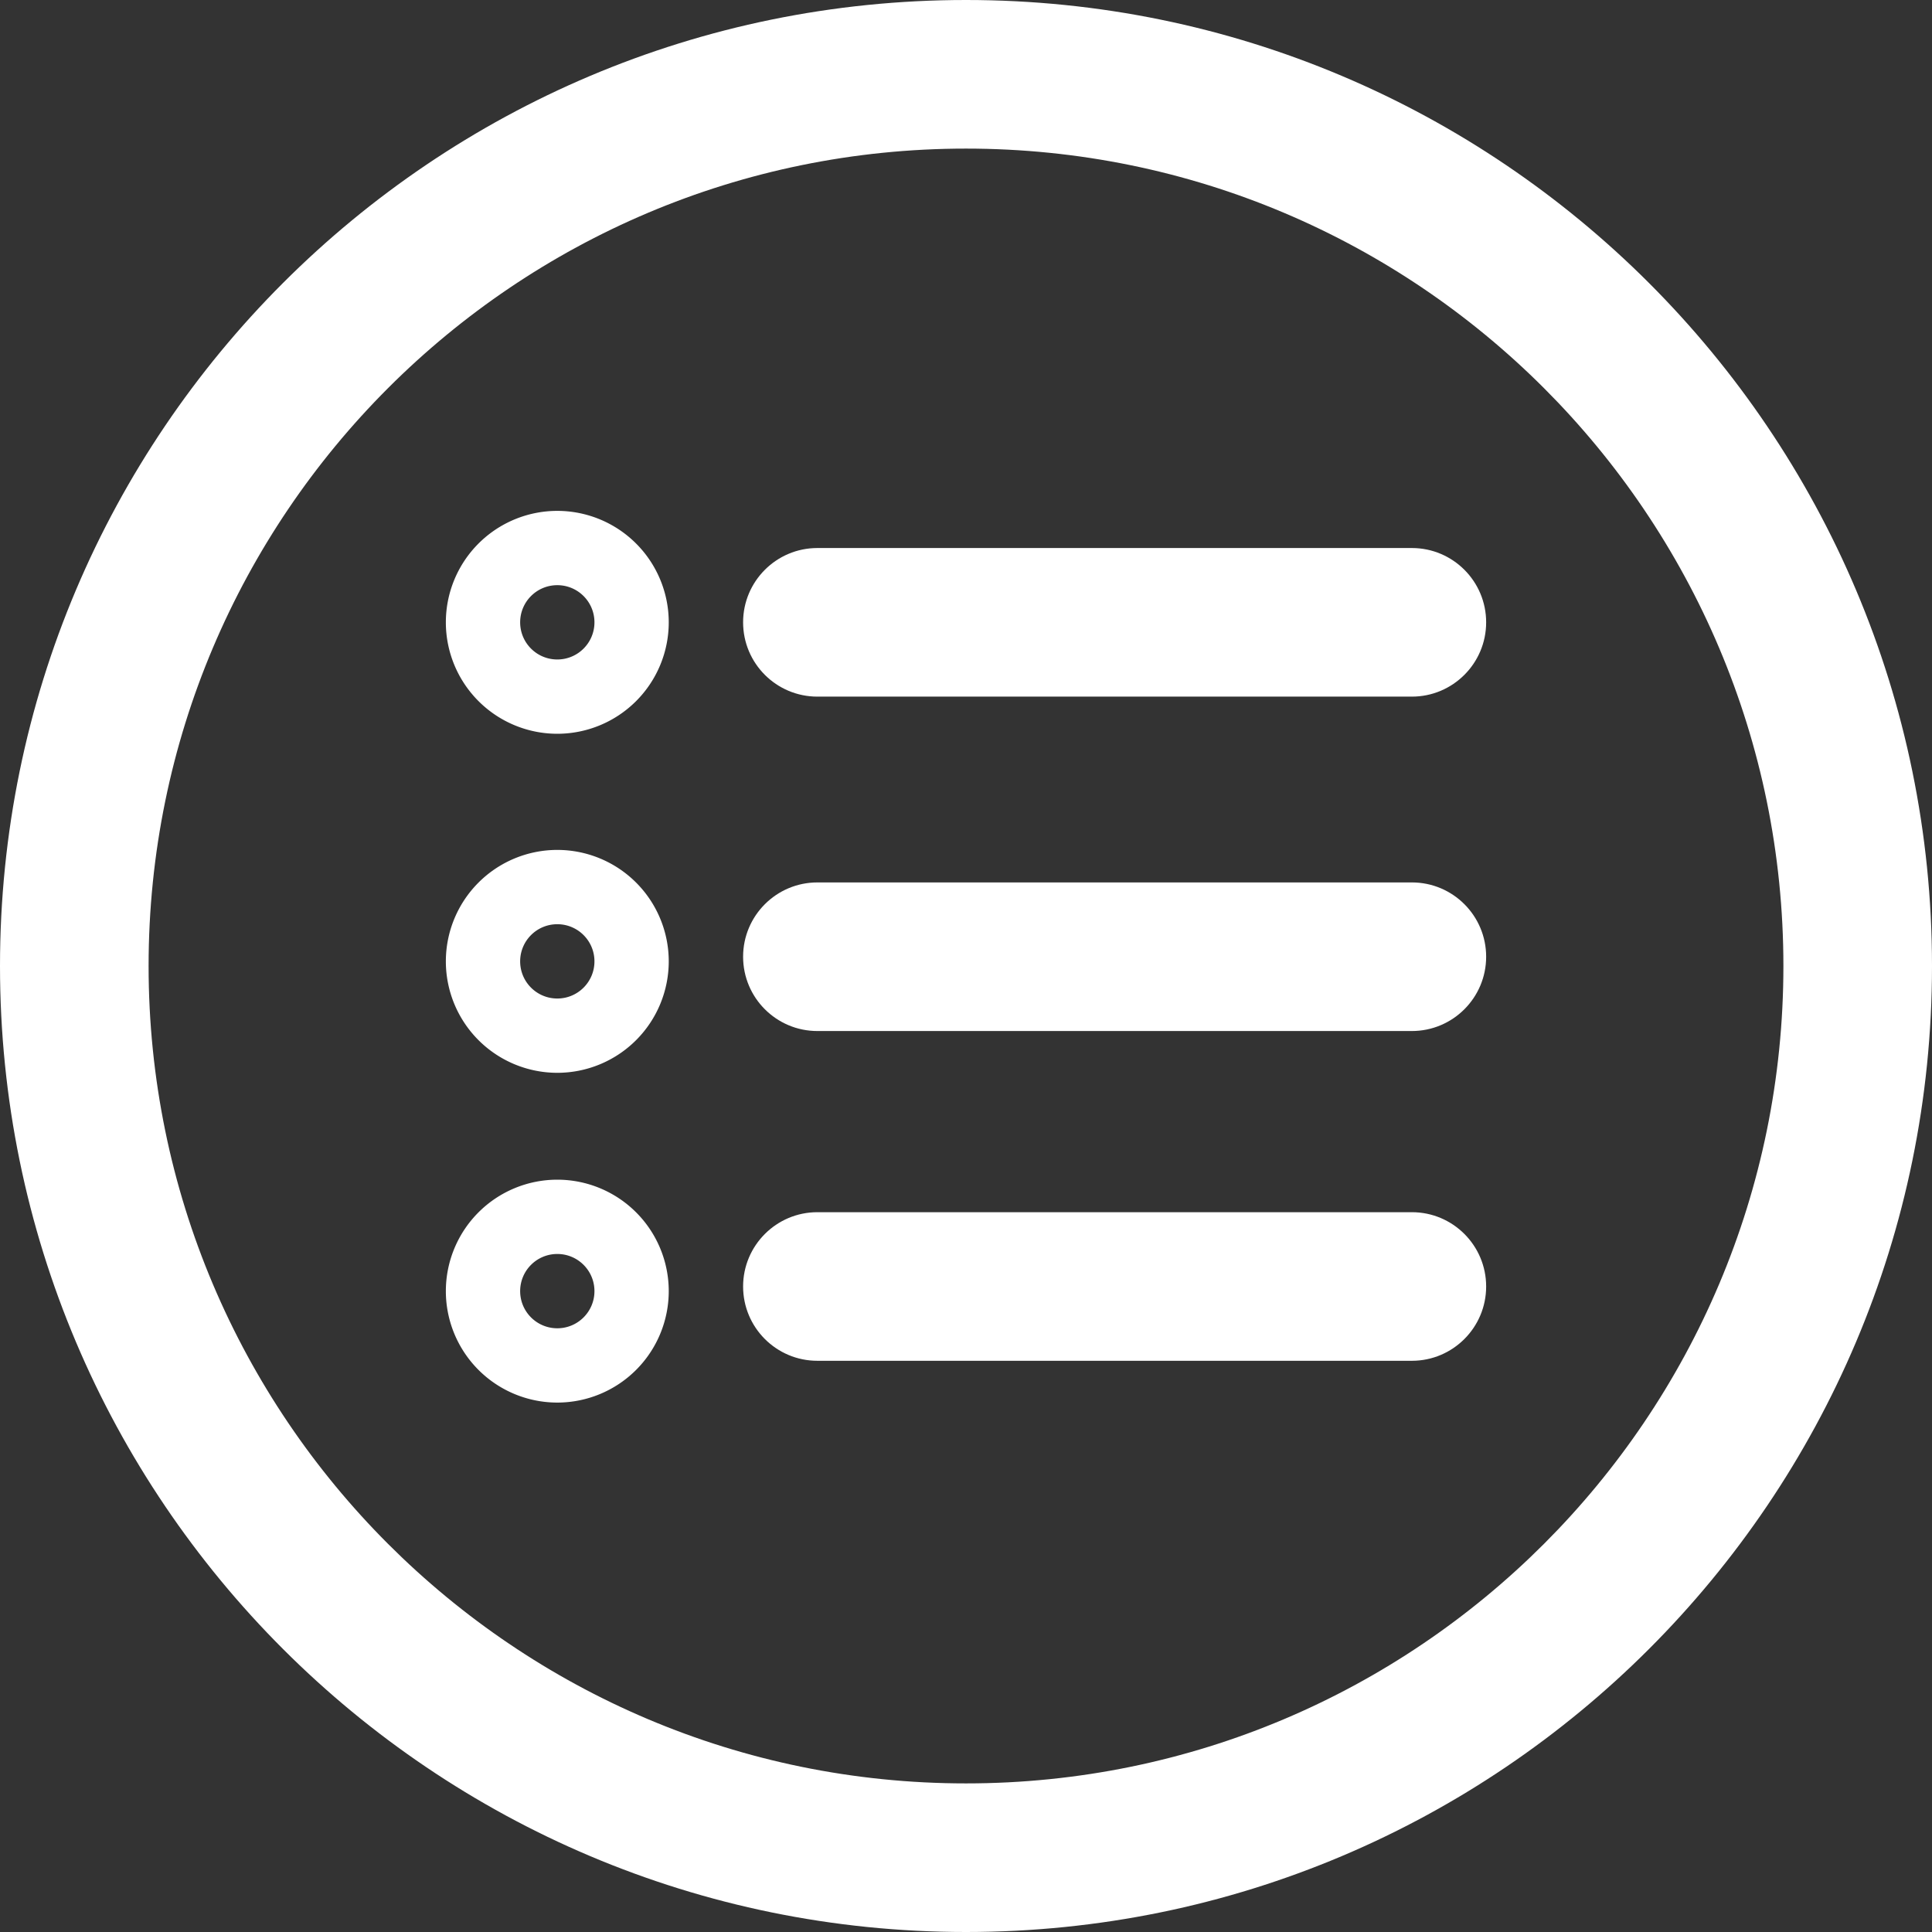
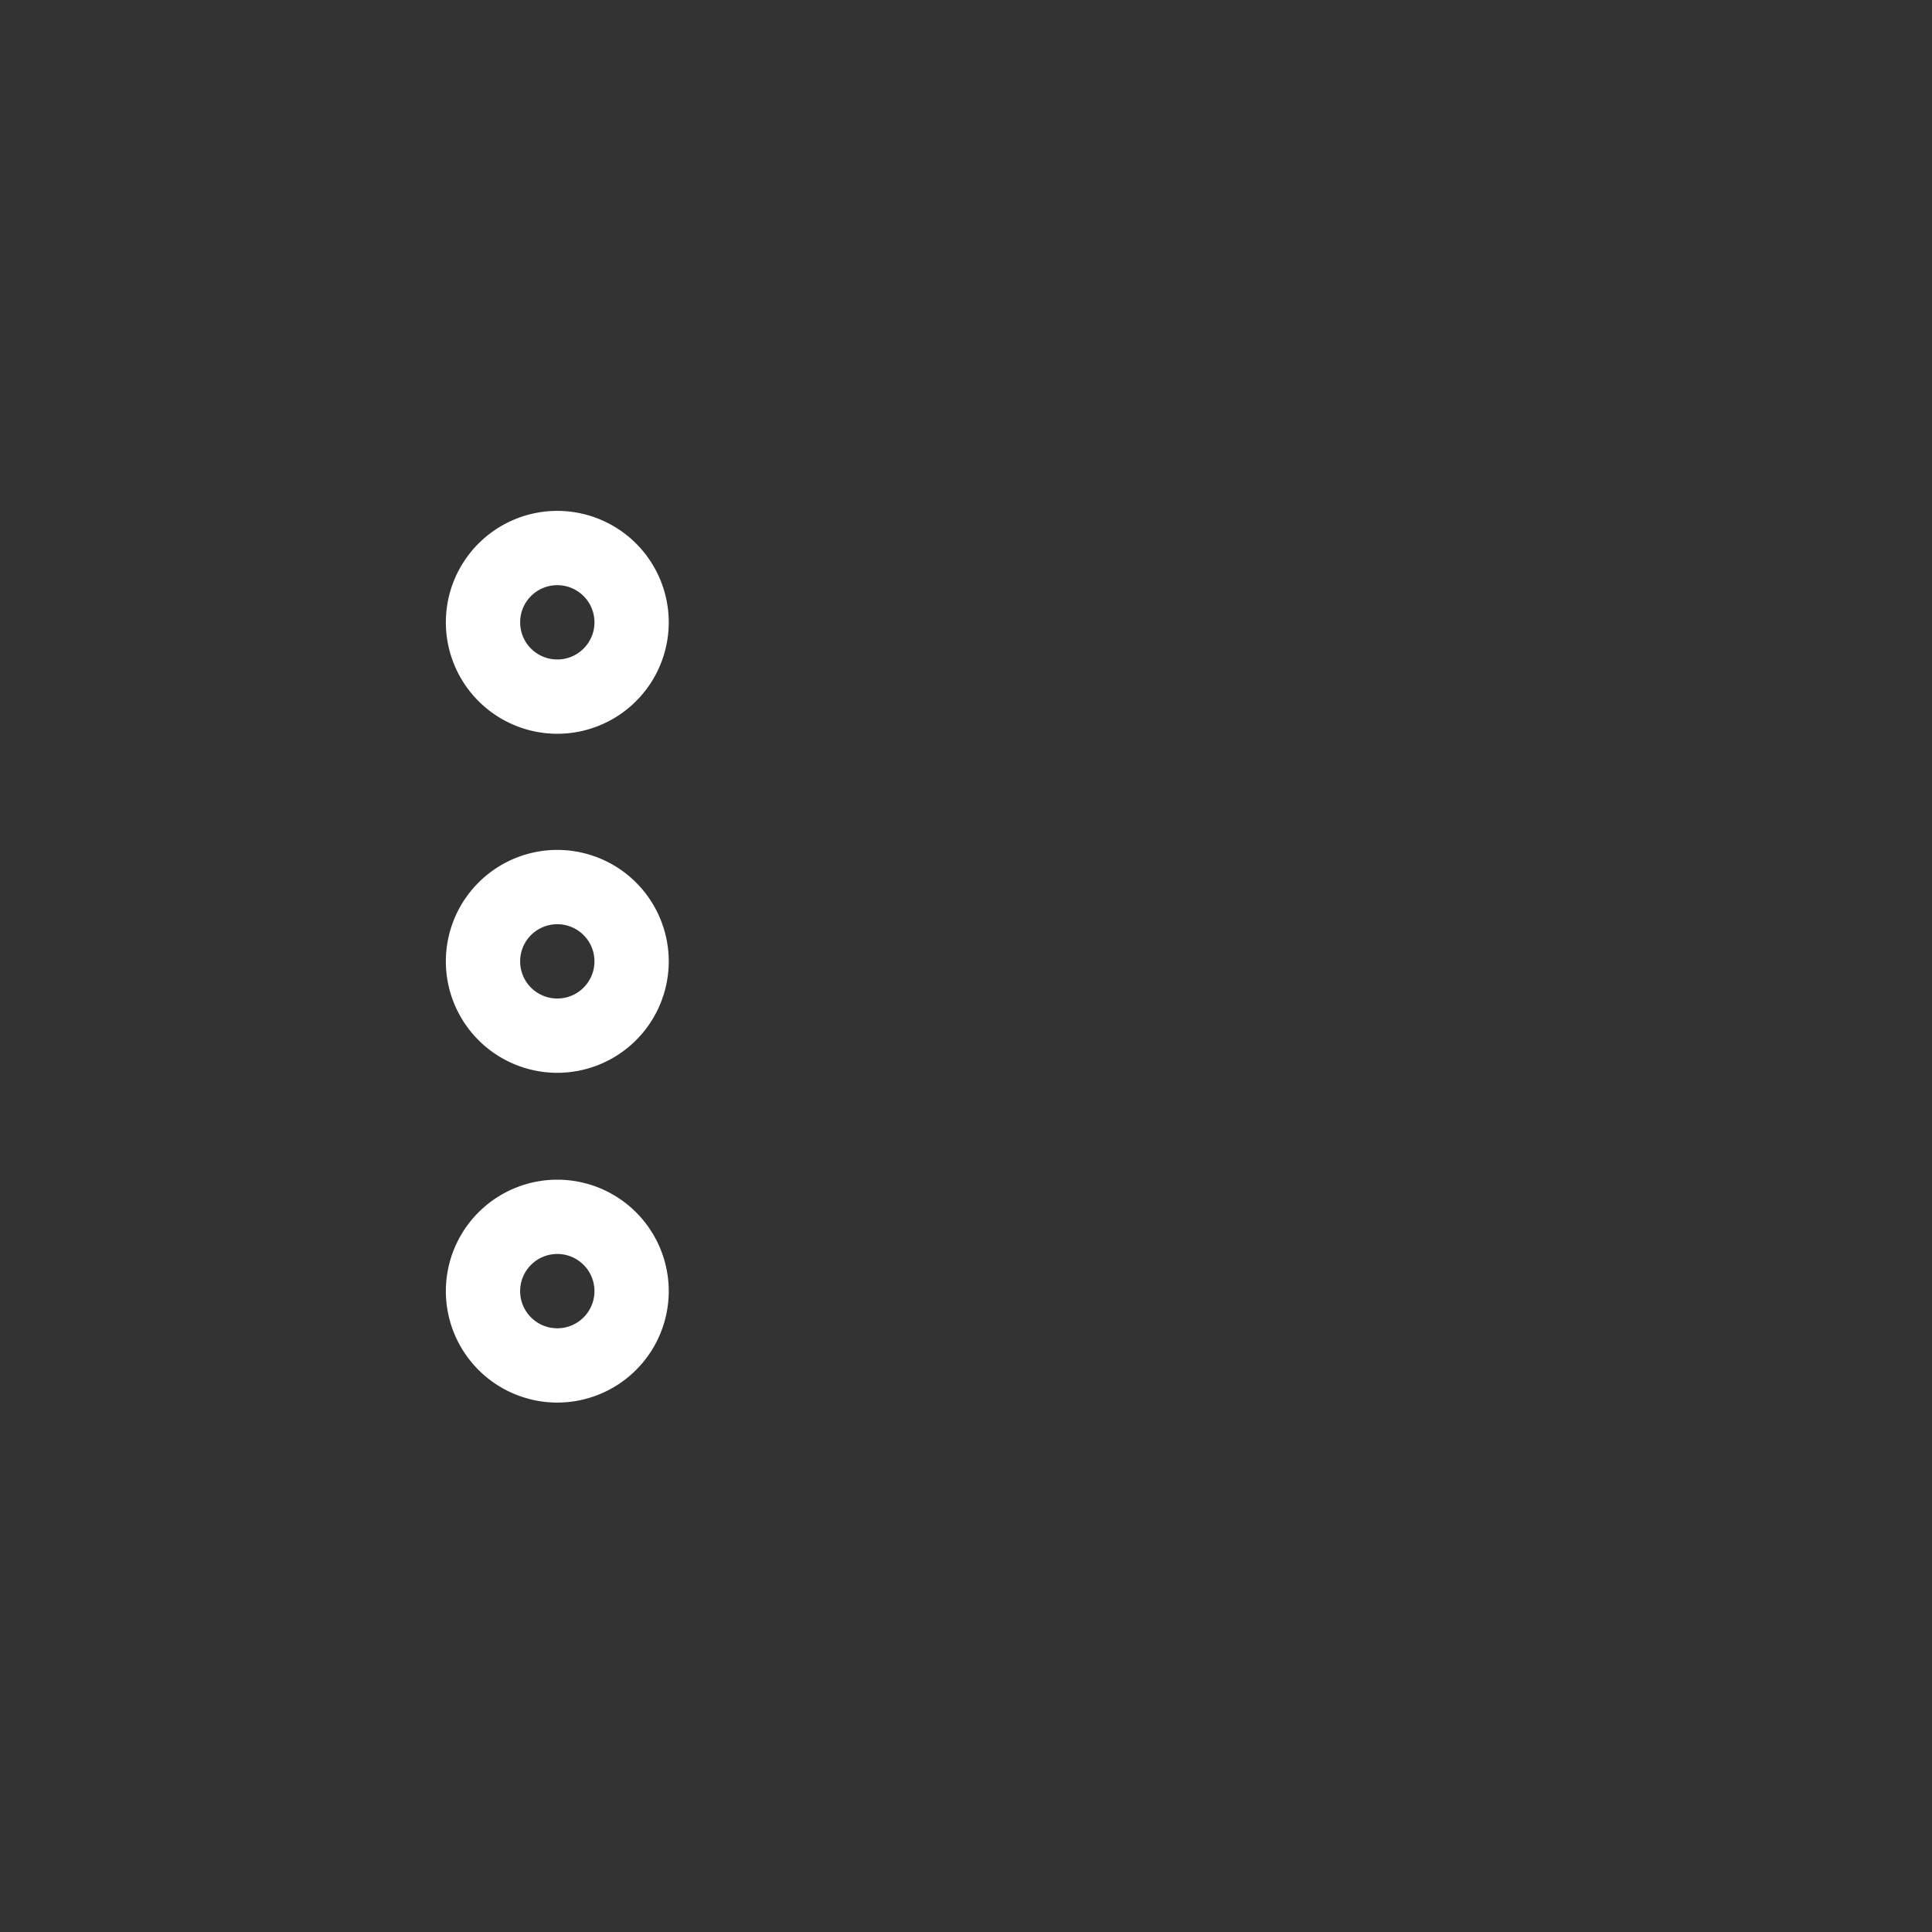
<svg xmlns="http://www.w3.org/2000/svg" xmlns:xlink="http://www.w3.org/1999/xlink" viewBox="0 0 35 35" width="35px" height="35px" fill="none">
  <rect x="0" y="0" width="35" height="35" fill="#333333" stroke="none" />
  <g fill-rule="evenodd" fill="#fff">
-     <path d="M13.462 11.274c0-.743.603-1.346 1.346-1.346h10.769c.744 0 1.346.603 1.346 1.346s-.603 1.346-1.346 1.346H14.808c-.744 0-1.346-.603-1.346-1.346zm0 6.058c0-.743.603-1.346 1.346-1.346h10.769c.744 0 1.346.603 1.346 1.346s-.603 1.346-1.346 1.346H14.808c-.744 0-1.346-.603-1.346-1.346zm0 5.974c0-.743.603-1.346 1.346-1.346h10.769c.744 0 1.346.603 1.346 1.346s-.603 1.346-1.346 1.346H14.808c-.744 0-1.346-.603-1.346-1.346zM0 17.5C0 7.838 7.838 0 17.5 0S35 7.838 35 17.5 27.162 35 17.5 35 0 27.162 0 17.5zM17.5 2.692C9.325 2.692 2.692 9.325 2.692 17.5S9.325 32.308 17.5 32.308 32.308 25.675 32.308 17.5 25.675 2.692 17.5 2.692z" />
    <use xlink:href="#B" />
    <use xlink:href="#B" y="6.142" />
    <use xlink:href="#B" y="12.116" />
  </g>
  <defs>
    <path id="B" d="M10.096 11.947c.372 0 .673-.301.673-.673s-.301-.673-.673-.673-.673.301-.673.673.301.673.673.673zm-2.019-.673a2.02 2.02 0 0 1 2.019-2.019 2.02 2.02 0 0 1 2.019 2.019 2.02 2.02 0 0 1-2.019 2.019 2.02 2.02 0 0 1-2.019-2.019z" />
  </defs>
</svg>